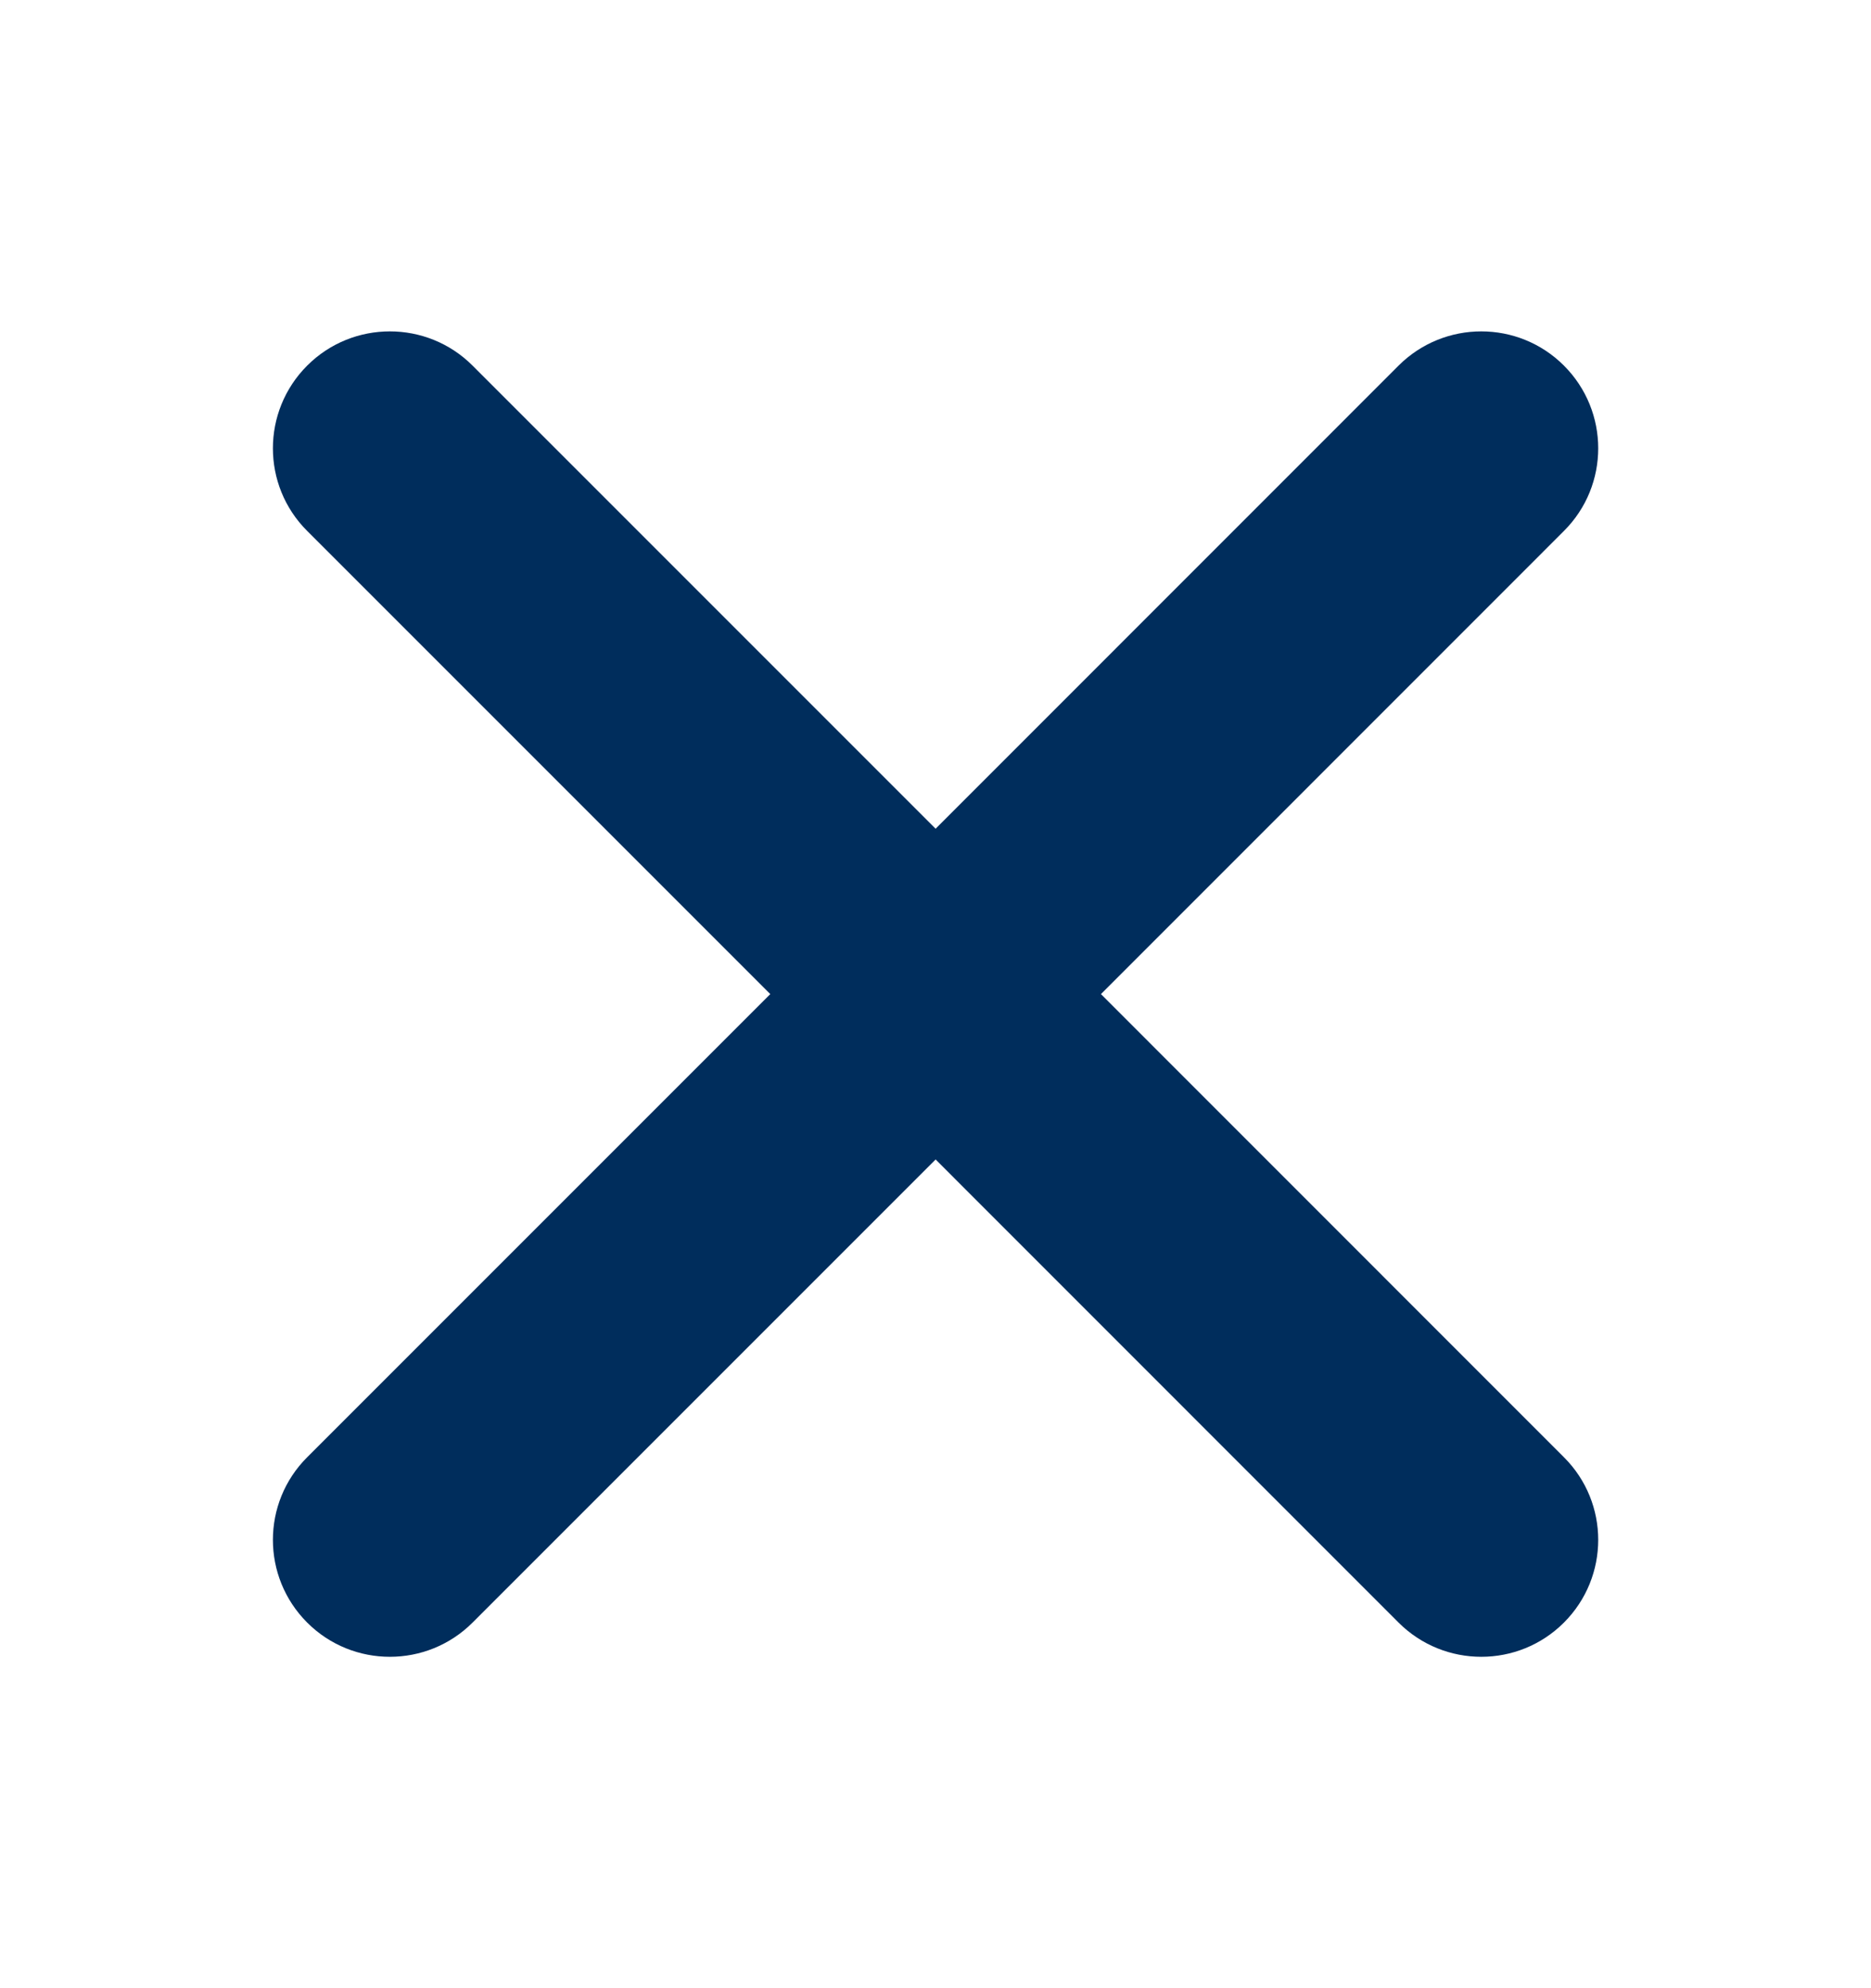
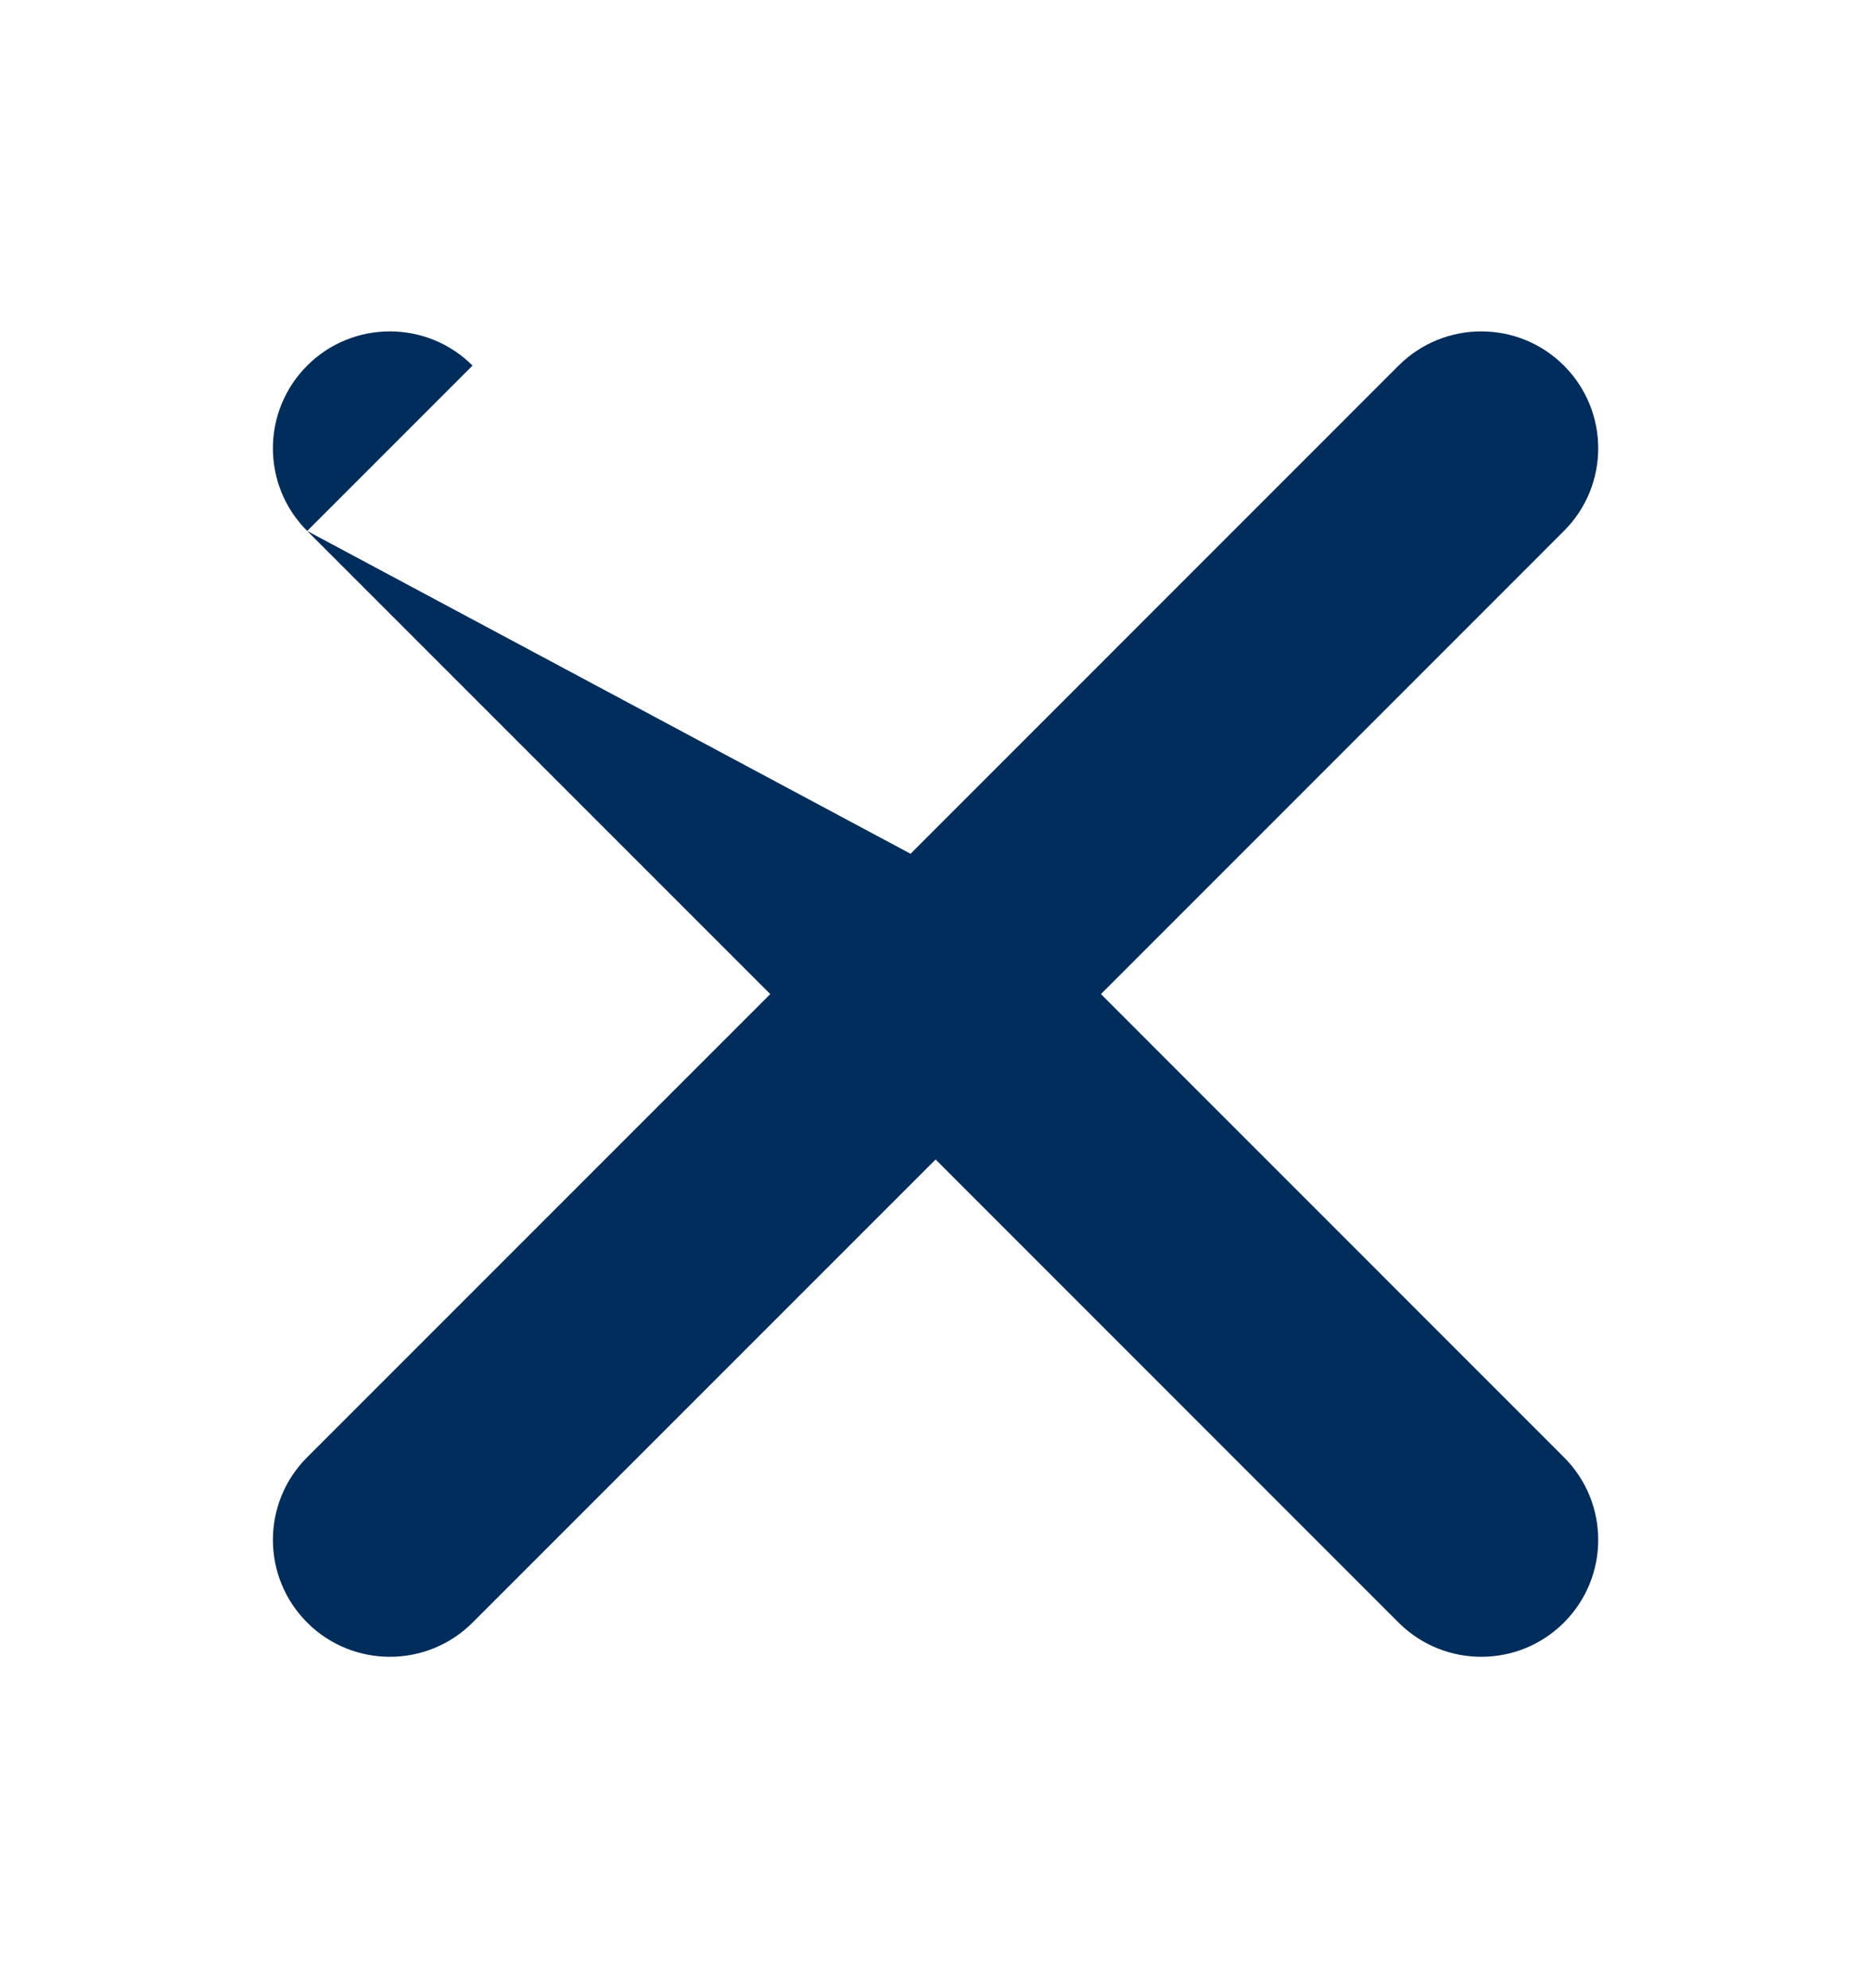
<svg xmlns="http://www.w3.org/2000/svg" width="16" height="17" viewBox="0 0 16 17" fill="none">
-   <path d="M13.374 4.54C13.765 4.15 13.765 3.517 13.374 3.126C12.984 2.736 12.351 2.736 11.96 3.126L13.374 4.54ZM11.96 13.874C12.351 14.264 12.984 14.264 13.374 13.874C13.765 13.483 13.765 12.85 13.374 12.46L11.96 13.874ZM2.627 12.46C2.236 12.85 2.236 13.483 2.627 13.874C3.017 14.264 3.651 14.264 4.041 13.874L2.627 12.46ZM4.041 3.126C3.651 2.736 3.017 2.736 2.627 3.126C2.236 3.517 2.236 4.15 2.627 4.54L4.041 3.126ZM11.96 3.126L7.294 7.793L8.708 9.207L13.374 4.54L11.96 3.126ZM7.294 9.207L11.96 13.874L13.374 12.46L8.708 7.793L7.294 9.207ZM4.041 13.874L8.708 9.207L7.294 7.793L2.627 12.46L4.041 13.874ZM8.708 7.793L4.041 3.126L2.627 4.54L7.294 9.207L8.708 7.793Z" fill="#002D5C" />
+   <path d="M13.374 4.54C13.765 4.15 13.765 3.517 13.374 3.126C12.984 2.736 12.351 2.736 11.96 3.126L13.374 4.54ZM11.96 13.874C12.351 14.264 12.984 14.264 13.374 13.874C13.765 13.483 13.765 12.85 13.374 12.46L11.96 13.874ZM2.627 12.46C2.236 12.85 2.236 13.483 2.627 13.874C3.017 14.264 3.651 14.264 4.041 13.874L2.627 12.46ZM4.041 3.126C3.651 2.736 3.017 2.736 2.627 3.126C2.236 3.517 2.236 4.15 2.627 4.54L4.041 3.126ZM11.96 3.126L7.294 7.793L8.708 9.207L13.374 4.54L11.96 3.126ZM7.294 9.207L11.96 13.874L13.374 12.46L8.708 7.793L7.294 9.207ZM4.041 13.874L8.708 9.207L7.294 7.793L2.627 12.46L4.041 13.874ZM8.708 7.793L2.627 4.54L7.294 9.207L8.708 7.793Z" fill="#002D5C" />
</svg>